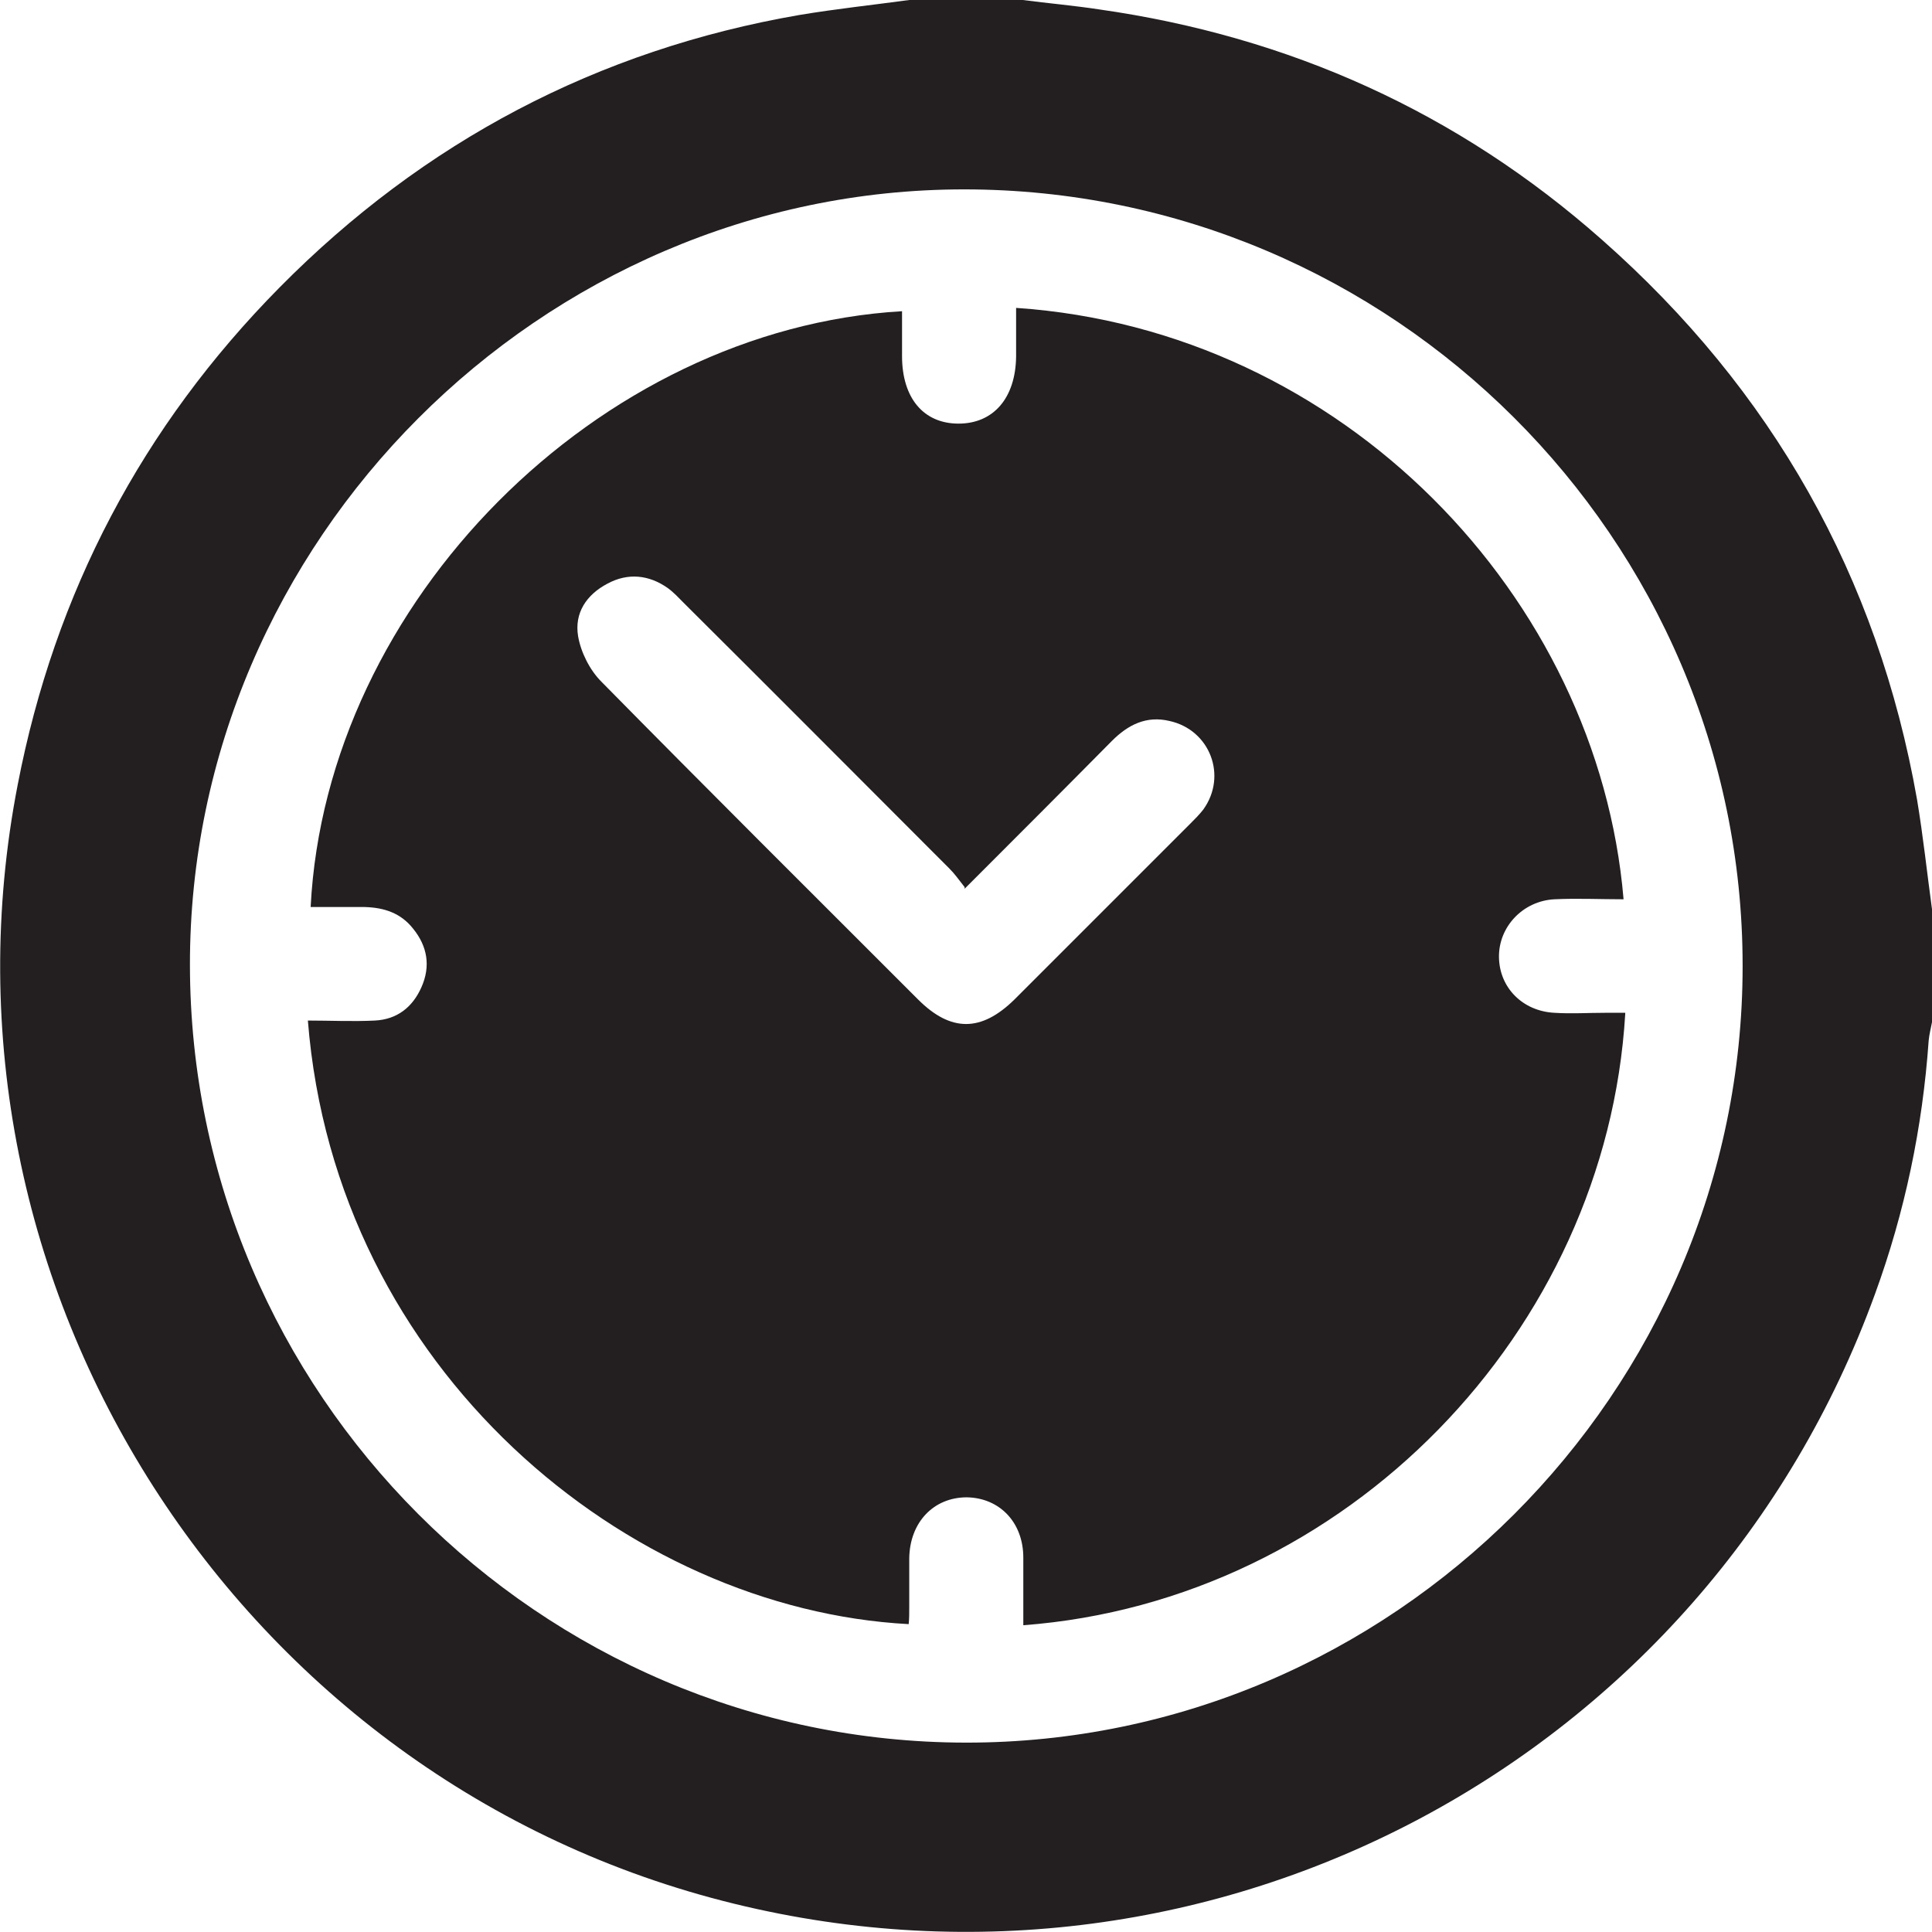
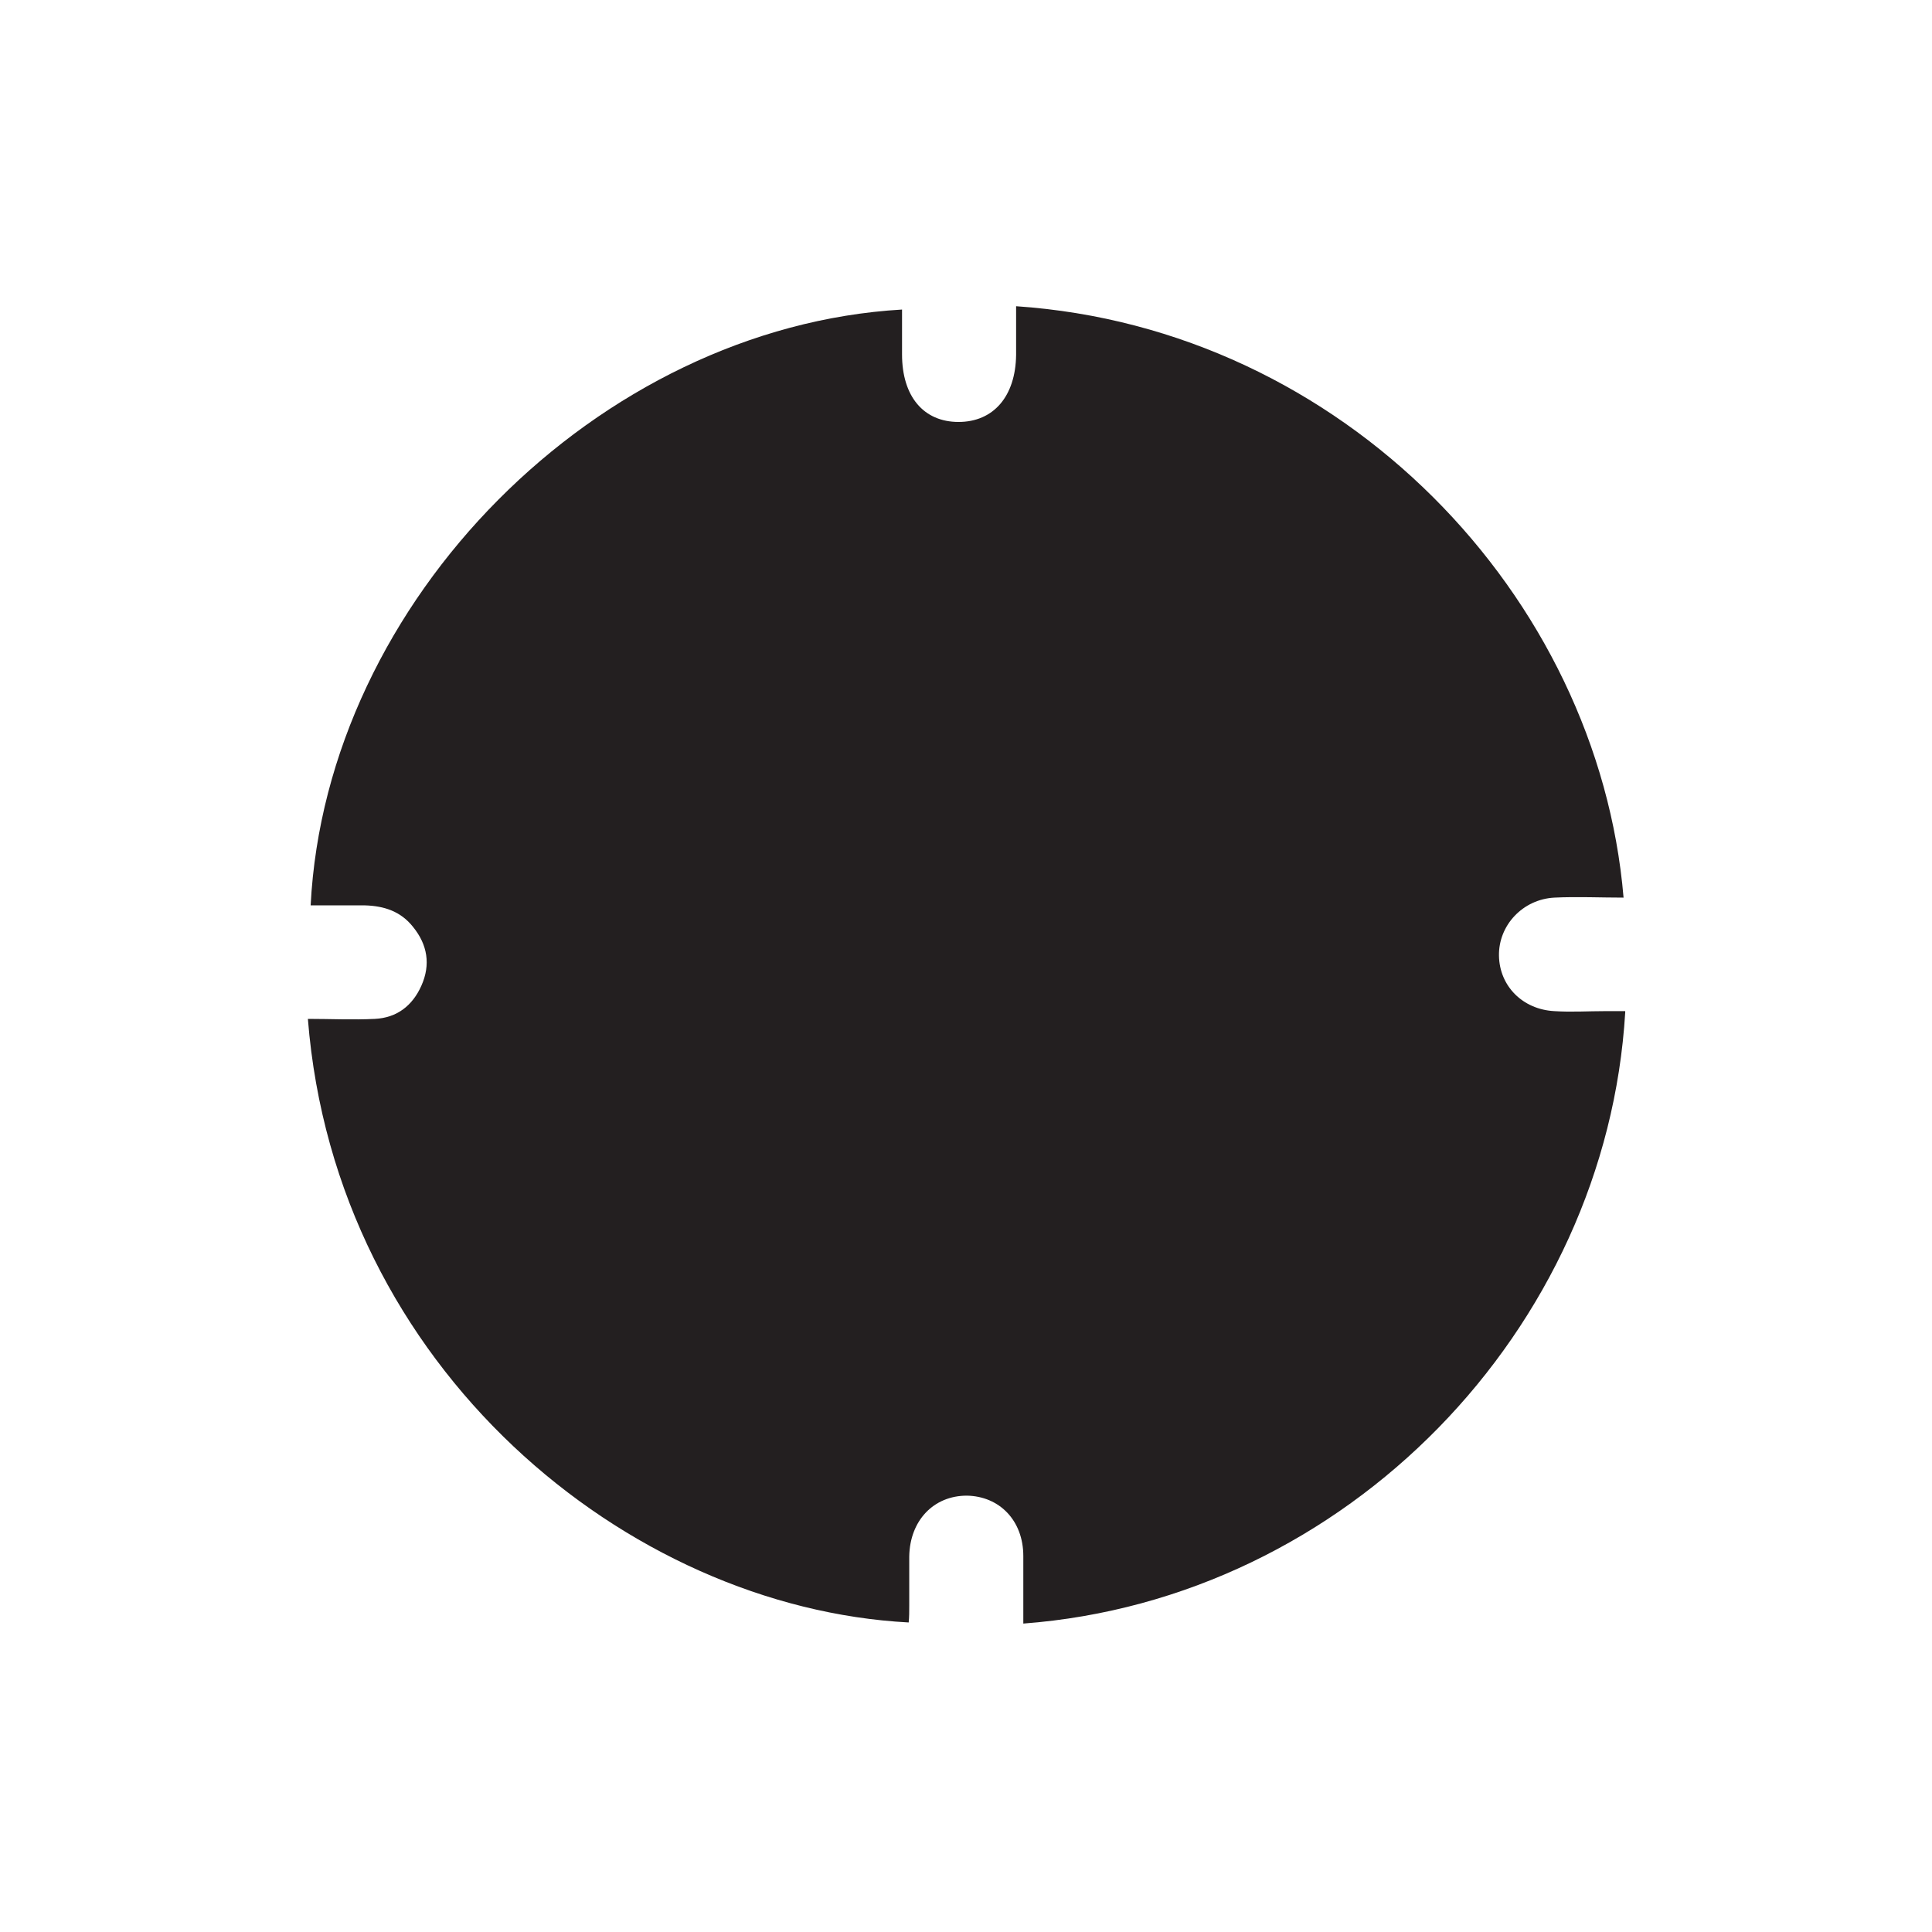
<svg xmlns="http://www.w3.org/2000/svg" id="Layer_2" viewBox="0 0 34.89 34.89">
  <defs>
    <style>.cls-1{fill:#231f20;}</style>
  </defs>
  <g id="Layer_1-2">
    <g>
-       <path class="cls-1" d="M31.47,17.44c0-7.71-6.33-14.02-14.06-14.02-7.64,0-13.99,6.36-13.98,14.01,.01,7.72,6.31,14.03,14.01,14.04,7.69,.01,14.03-6.32,14.03-14.02M16.43,0h2.04c.46,.06,.92,.1,1.38,.17,3.44,.49,6.48,1.86,9.08,4.16,3.07,2.71,4.98,6.08,5.69,10.11,.11,.66,.18,1.32,.27,1.98v2.04c-.02,.11-.05,.22-.06,.33-.11,1.57-.43,3.1-.97,4.58-3.05,8.4-11.91,13.14-20.6,11.01C4.3,32.19-1.44,23.22,.32,14.17c.67-3.47,2.25-6.47,4.73-8.98C7.65,2.56,10.79,.9,14.44,.27c.66-.11,1.32-.18,1.98-.27" />
-       <path class="cls-1" d="M17.42,16.02c-.11-.14-.18-.24-.27-.33-1.6-1.6-3.19-3.2-4.79-4.79-.1-.1-.19-.2-.3-.28-.34-.24-.72-.28-1.09-.08-.38,.2-.6,.53-.53,.95,.05,.29,.21,.61,.42,.82,1.9,1.93,3.81,3.83,5.72,5.74,.59,.59,1.14,.59,1.74,0,1.06-1.06,2.12-2.12,3.18-3.18,.08-.08,.16-.16,.23-.25,.44-.61,.12-1.44-.61-1.6-.42-.1-.75,.07-1.04,.36-.86,.87-1.73,1.74-2.66,2.67m11.93,2.26c-.34,5.73-5.03,10.6-10.87,11.04,0-.41,0-.81,0-1.22,0-.64-.43-1.08-1.02-1.09-.6,0-1.03,.45-1.04,1.1,0,.29,0,.59,0,.89,0,.1,0,.2-.01,.3-5.08-.27-10.35-4.59-10.85-10.9,.4,0,.81,.02,1.21,0,.4-.02,.68-.24,.84-.6,.17-.38,.11-.74-.15-1.06-.22-.28-.52-.38-.87-.39-.33,0-.66,0-.98,0,.28-5.51,5.2-10.44,10.68-10.76,0,.27,0,.54,0,.81,0,.76,.39,1.22,1.02,1.22,.63,0,1.03-.46,1.04-1.21,0-.29,0-.59,0-.88,5.91,.4,10.51,5.23,10.97,10.68-.42,0-.84-.02-1.25,0-.57,.03-1.01,.5-1,1.05,.01,.55,.43,.97,1,1,.31,.02,.61,0,.92,0h.36" />
+       <path class="cls-1" d="M17.42,16.02m11.93,2.26c-.34,5.73-5.03,10.6-10.87,11.04,0-.41,0-.81,0-1.22,0-.64-.43-1.08-1.02-1.09-.6,0-1.03,.45-1.04,1.1,0,.29,0,.59,0,.89,0,.1,0,.2-.01,.3-5.08-.27-10.35-4.59-10.85-10.9,.4,0,.81,.02,1.21,0,.4-.02,.68-.24,.84-.6,.17-.38,.11-.74-.15-1.06-.22-.28-.52-.38-.87-.39-.33,0-.66,0-.98,0,.28-5.51,5.2-10.44,10.68-10.76,0,.27,0,.54,0,.81,0,.76,.39,1.22,1.02,1.22,.63,0,1.03-.46,1.04-1.21,0-.29,0-.59,0-.88,5.91,.4,10.51,5.23,10.97,10.68-.42,0-.84-.02-1.25,0-.57,.03-1.01,.5-1,1.05,.01,.55,.43,.97,1,1,.31,.02,.61,0,.92,0h.36" />
    </g>
  </g>
</svg>